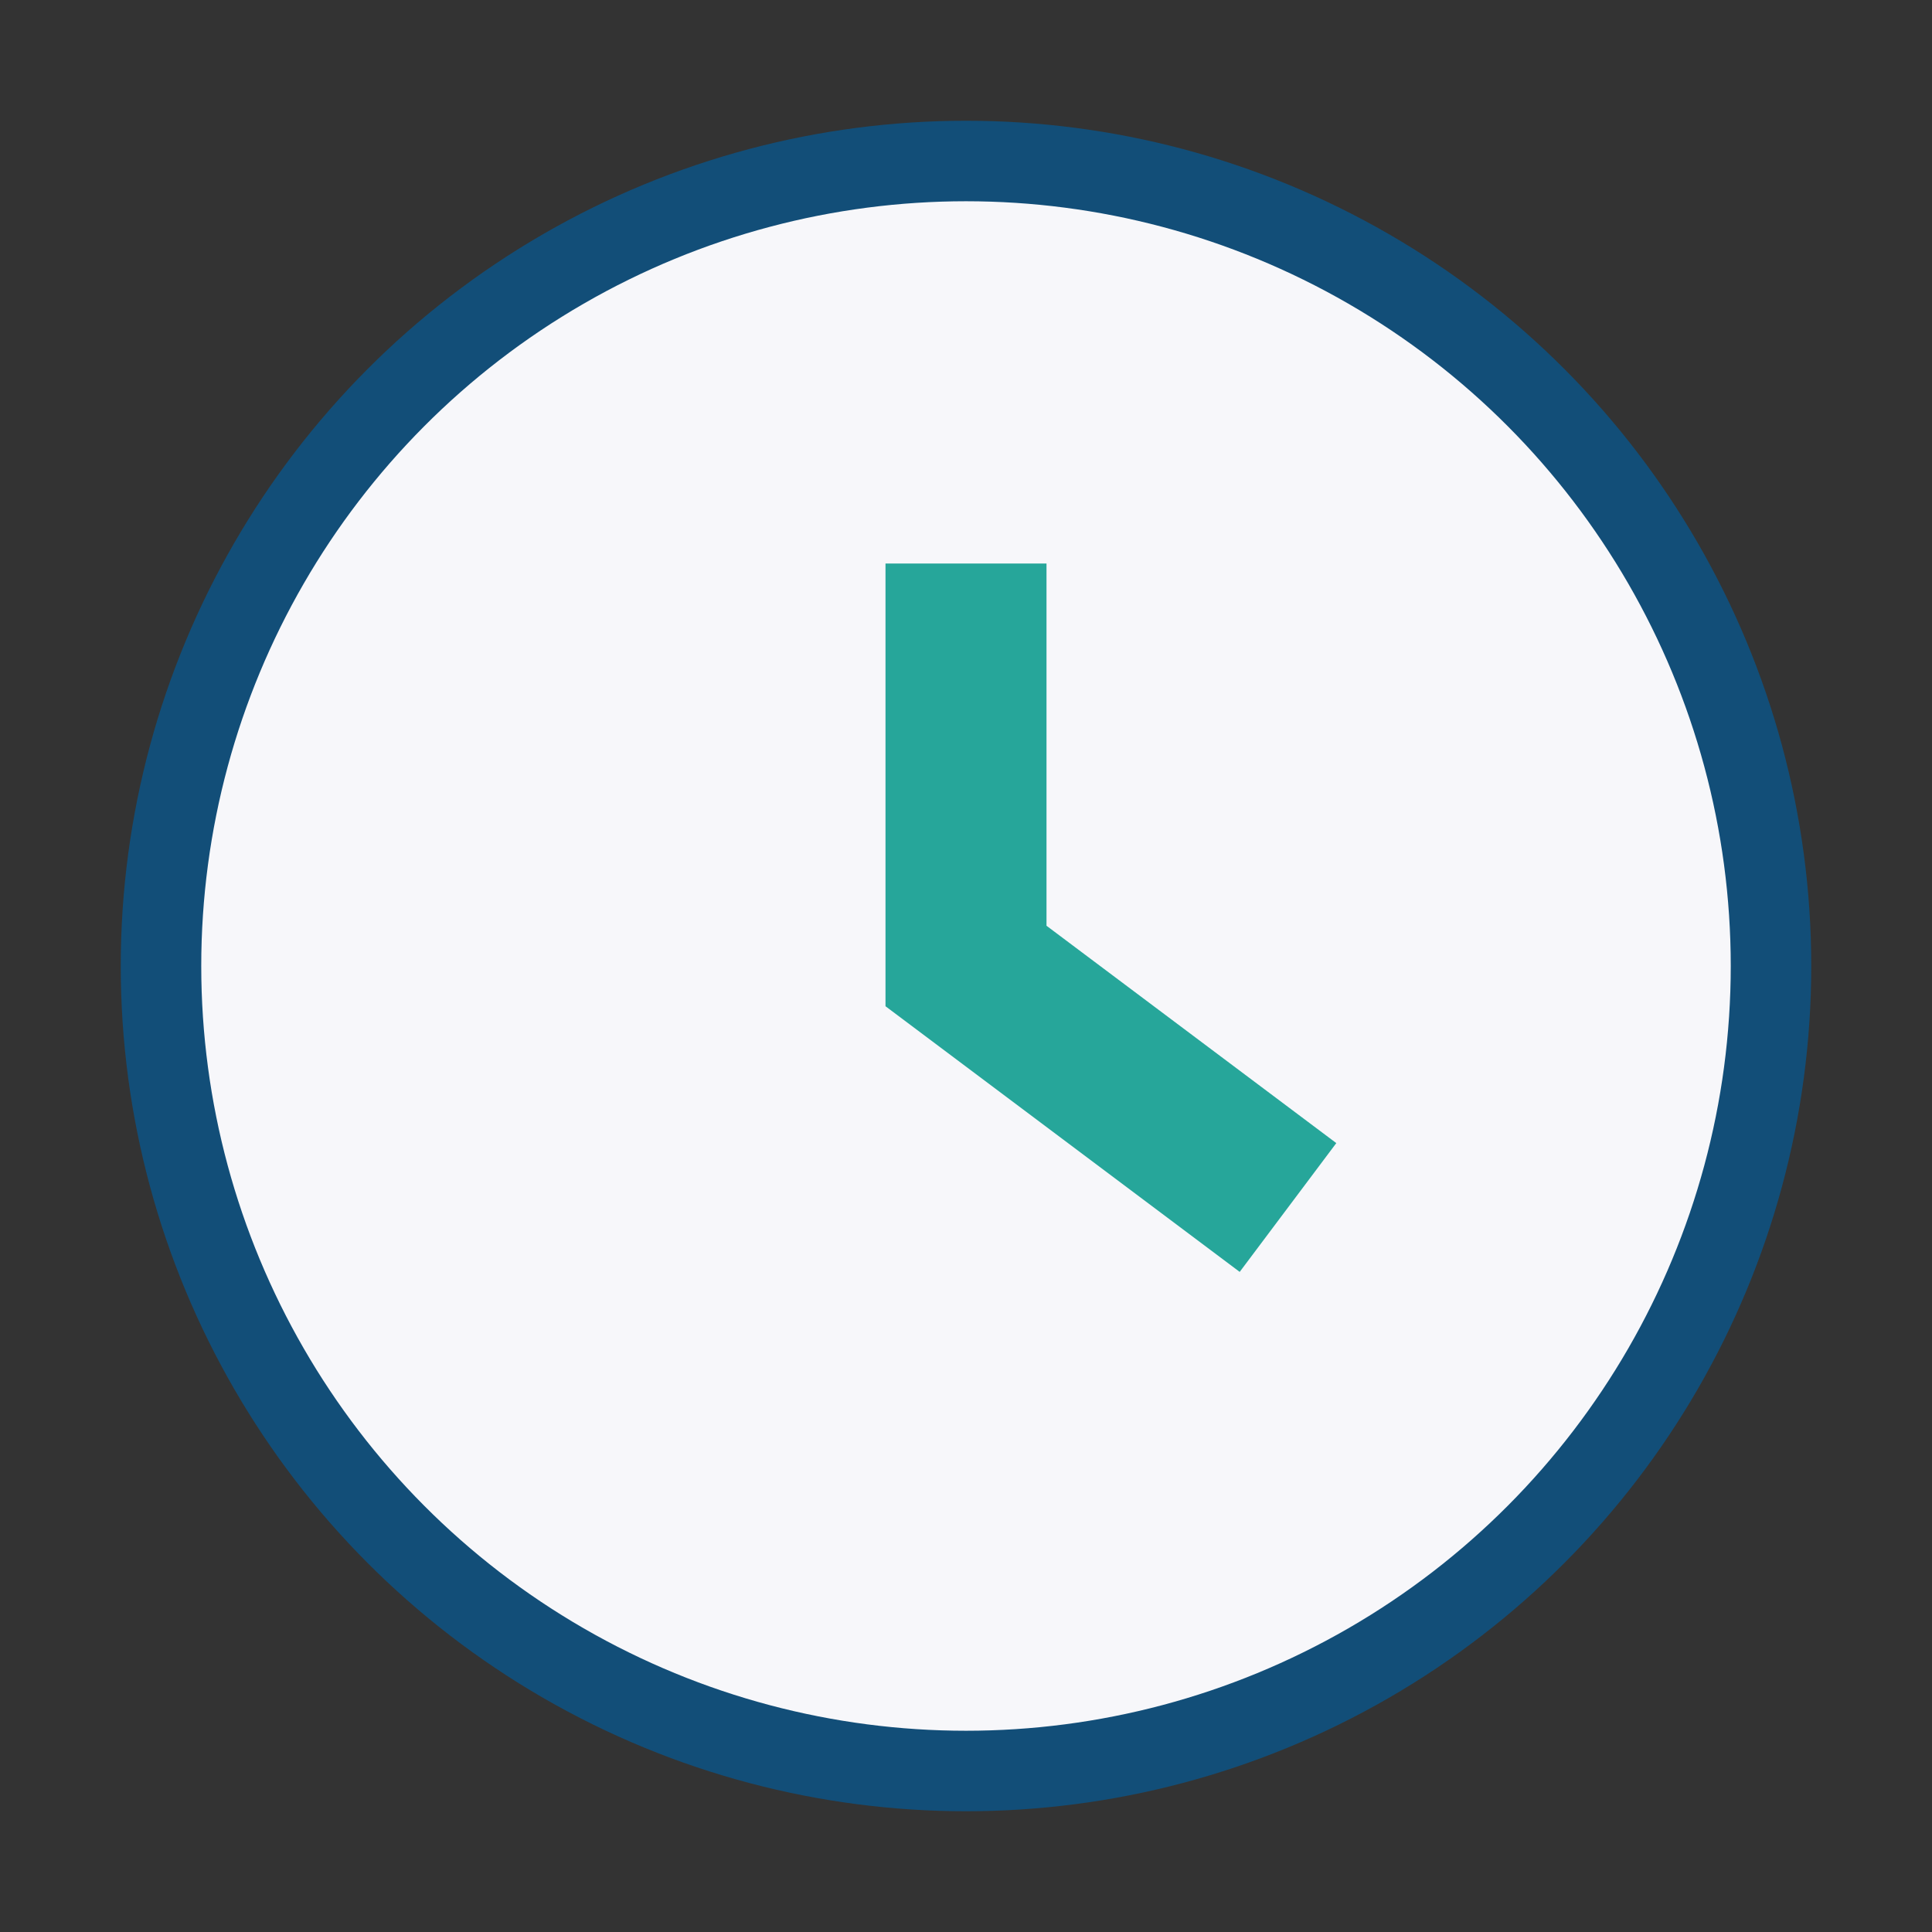
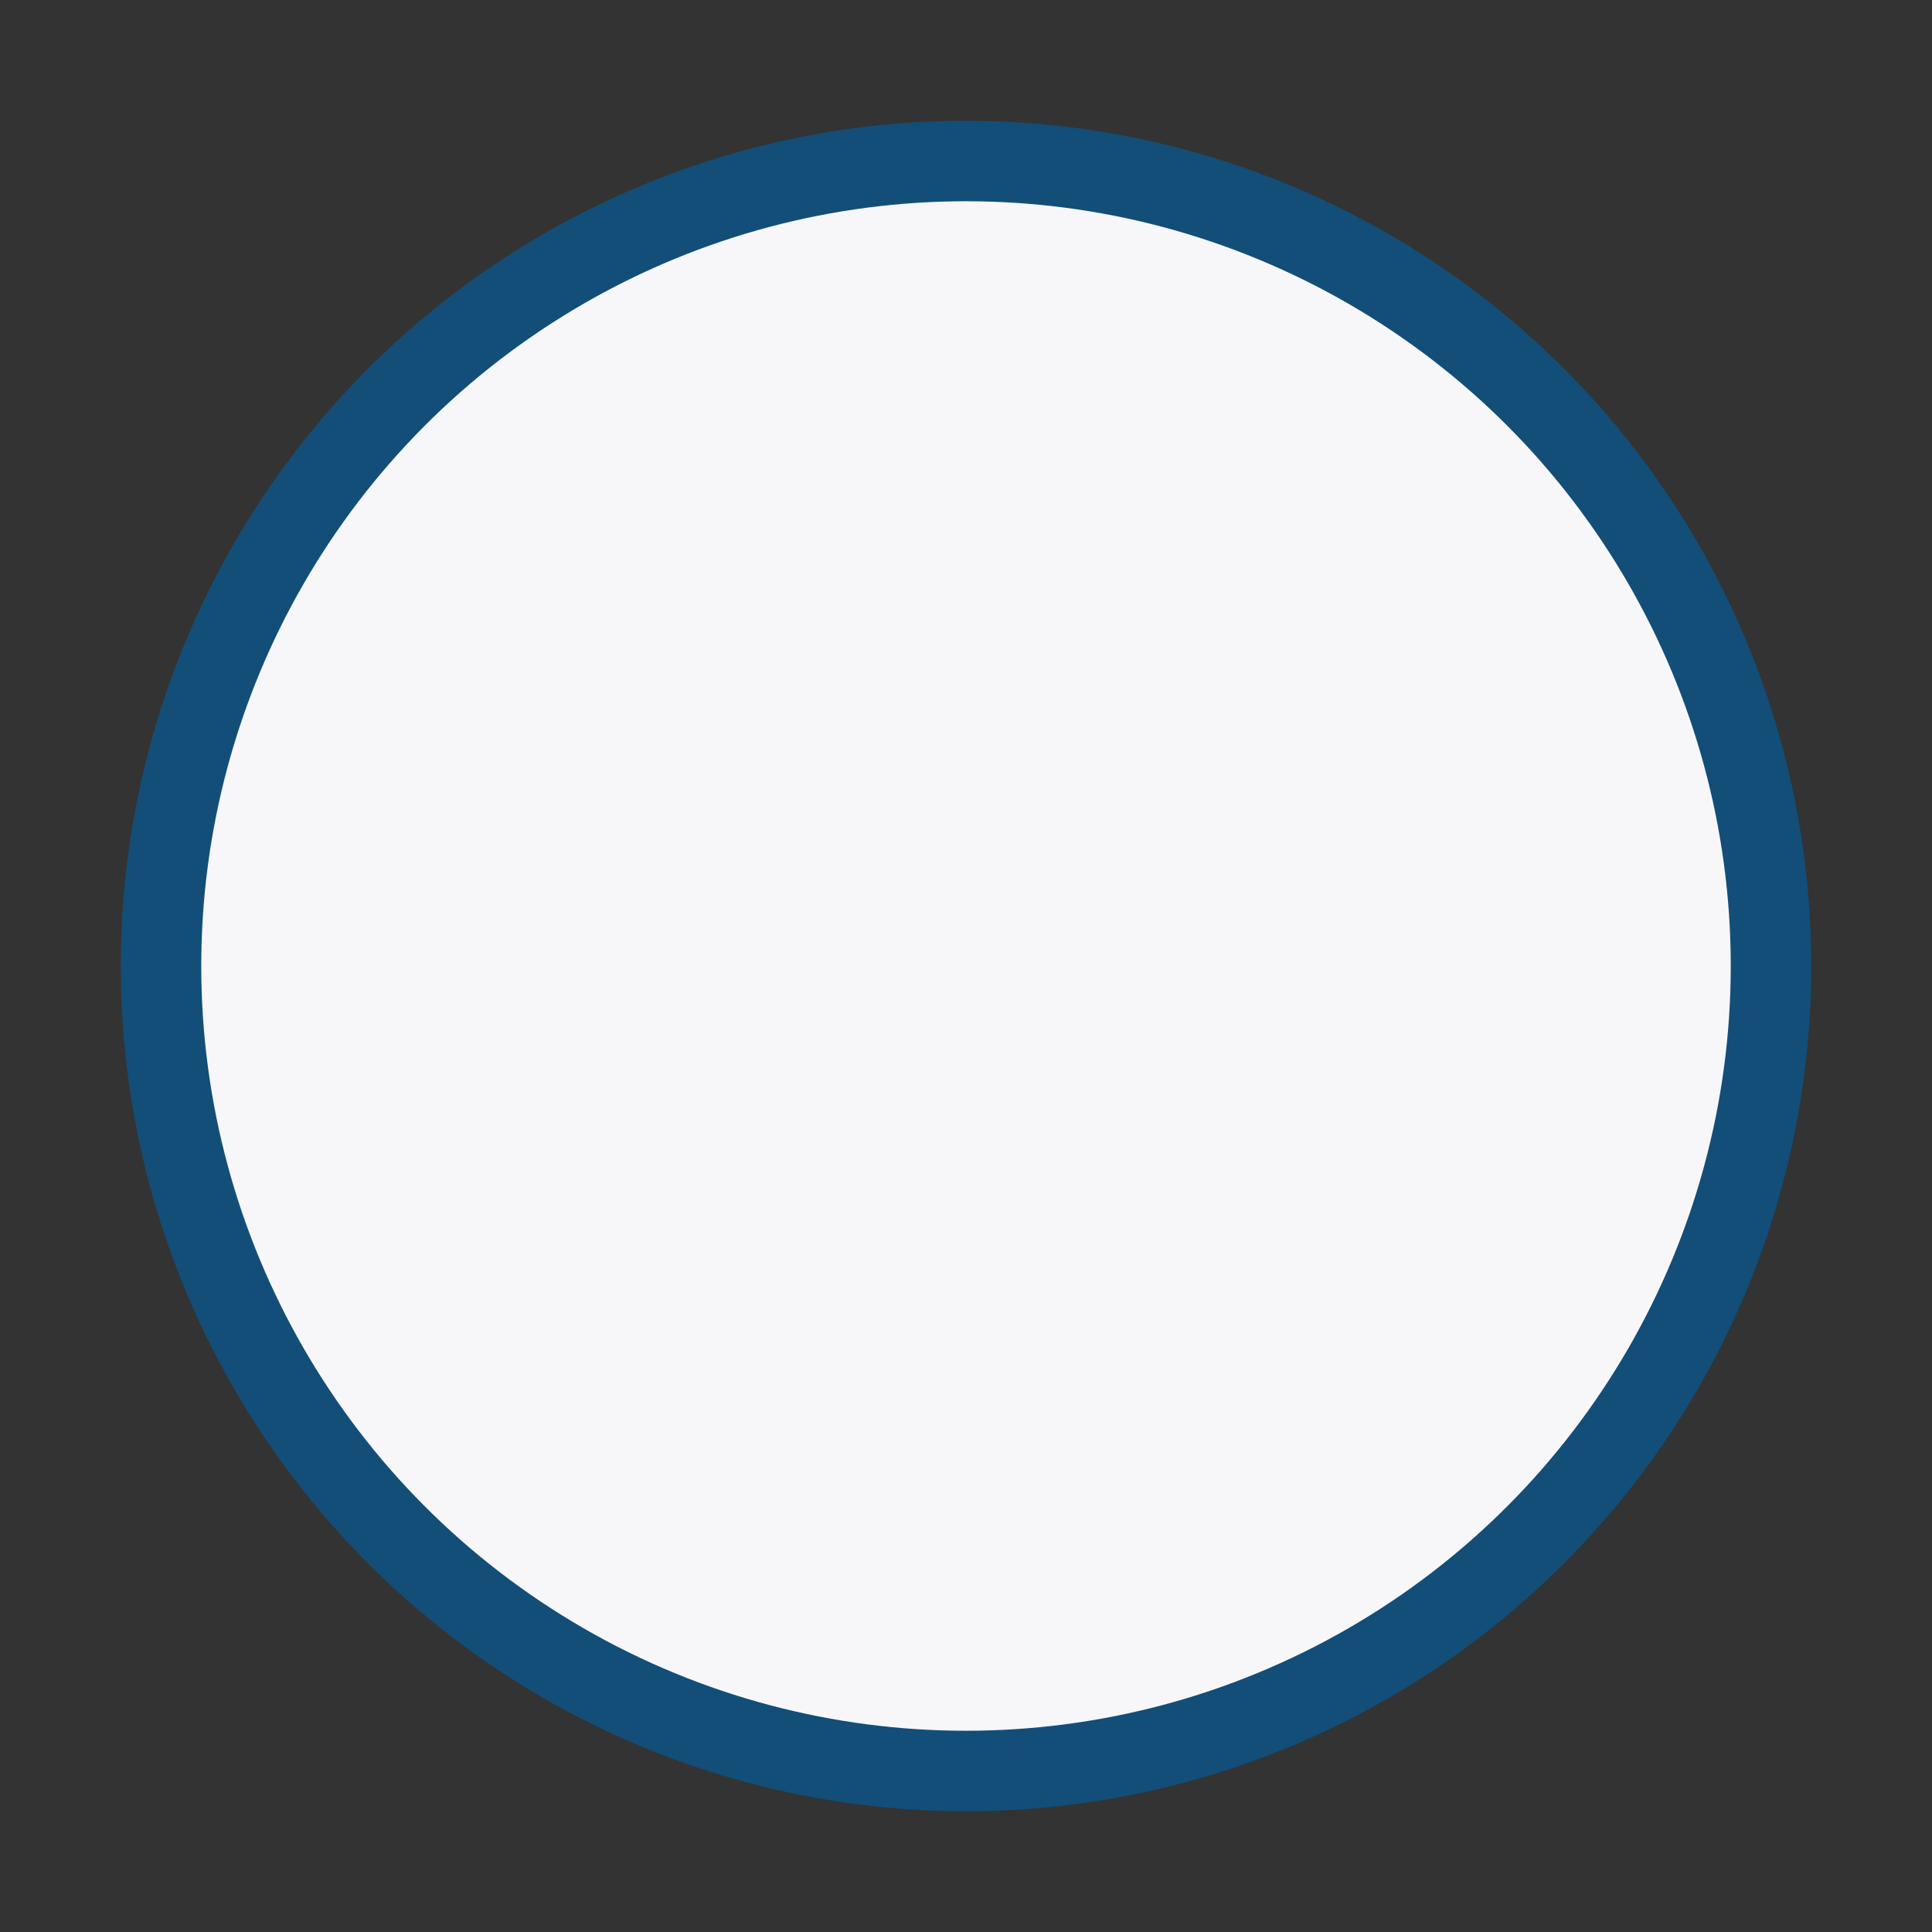
<svg xmlns="http://www.w3.org/2000/svg" width="24" height="24" viewBox="0 0 24 24">
  <rect x="0" y="0" width="24" height="24" fill="#333333" stroke="none" />
  <circle cx="12" cy="12" r="10" fill="#F7F7FA" stroke="#124E78" />
-   <path d="M12 7v5l4 3" stroke="#26A69A" stroke-width="2" fill="none" />
</svg>